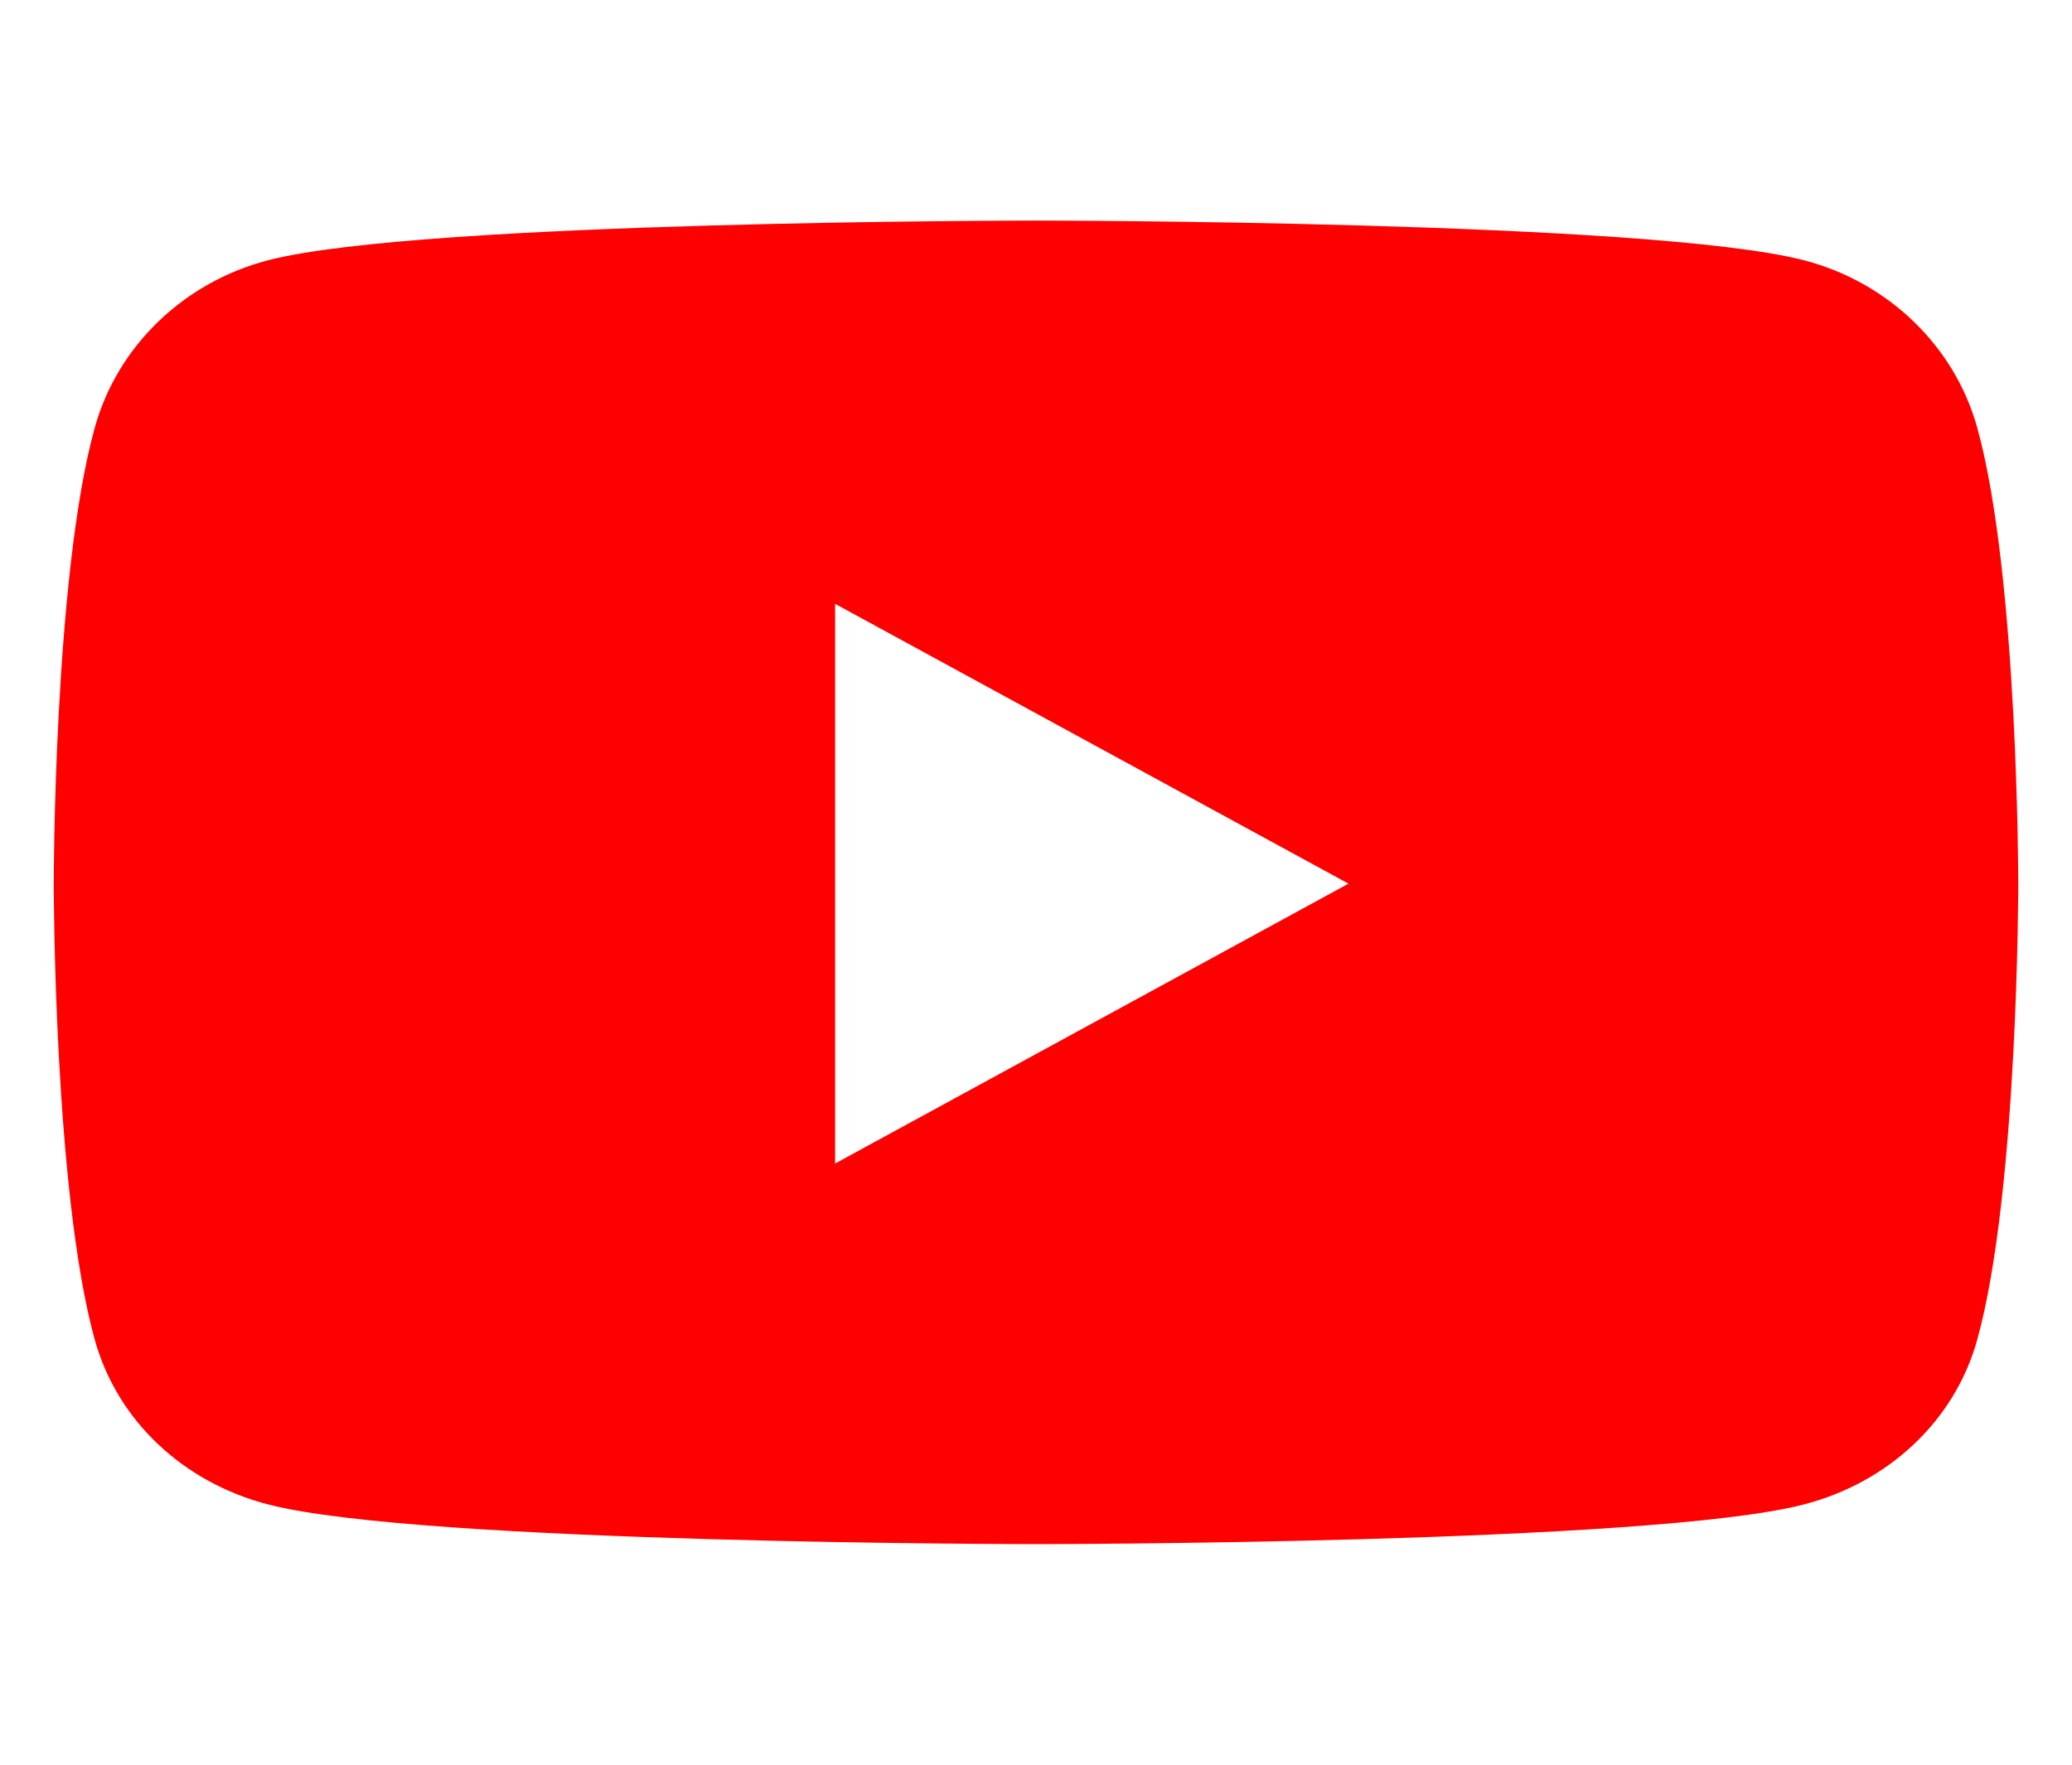
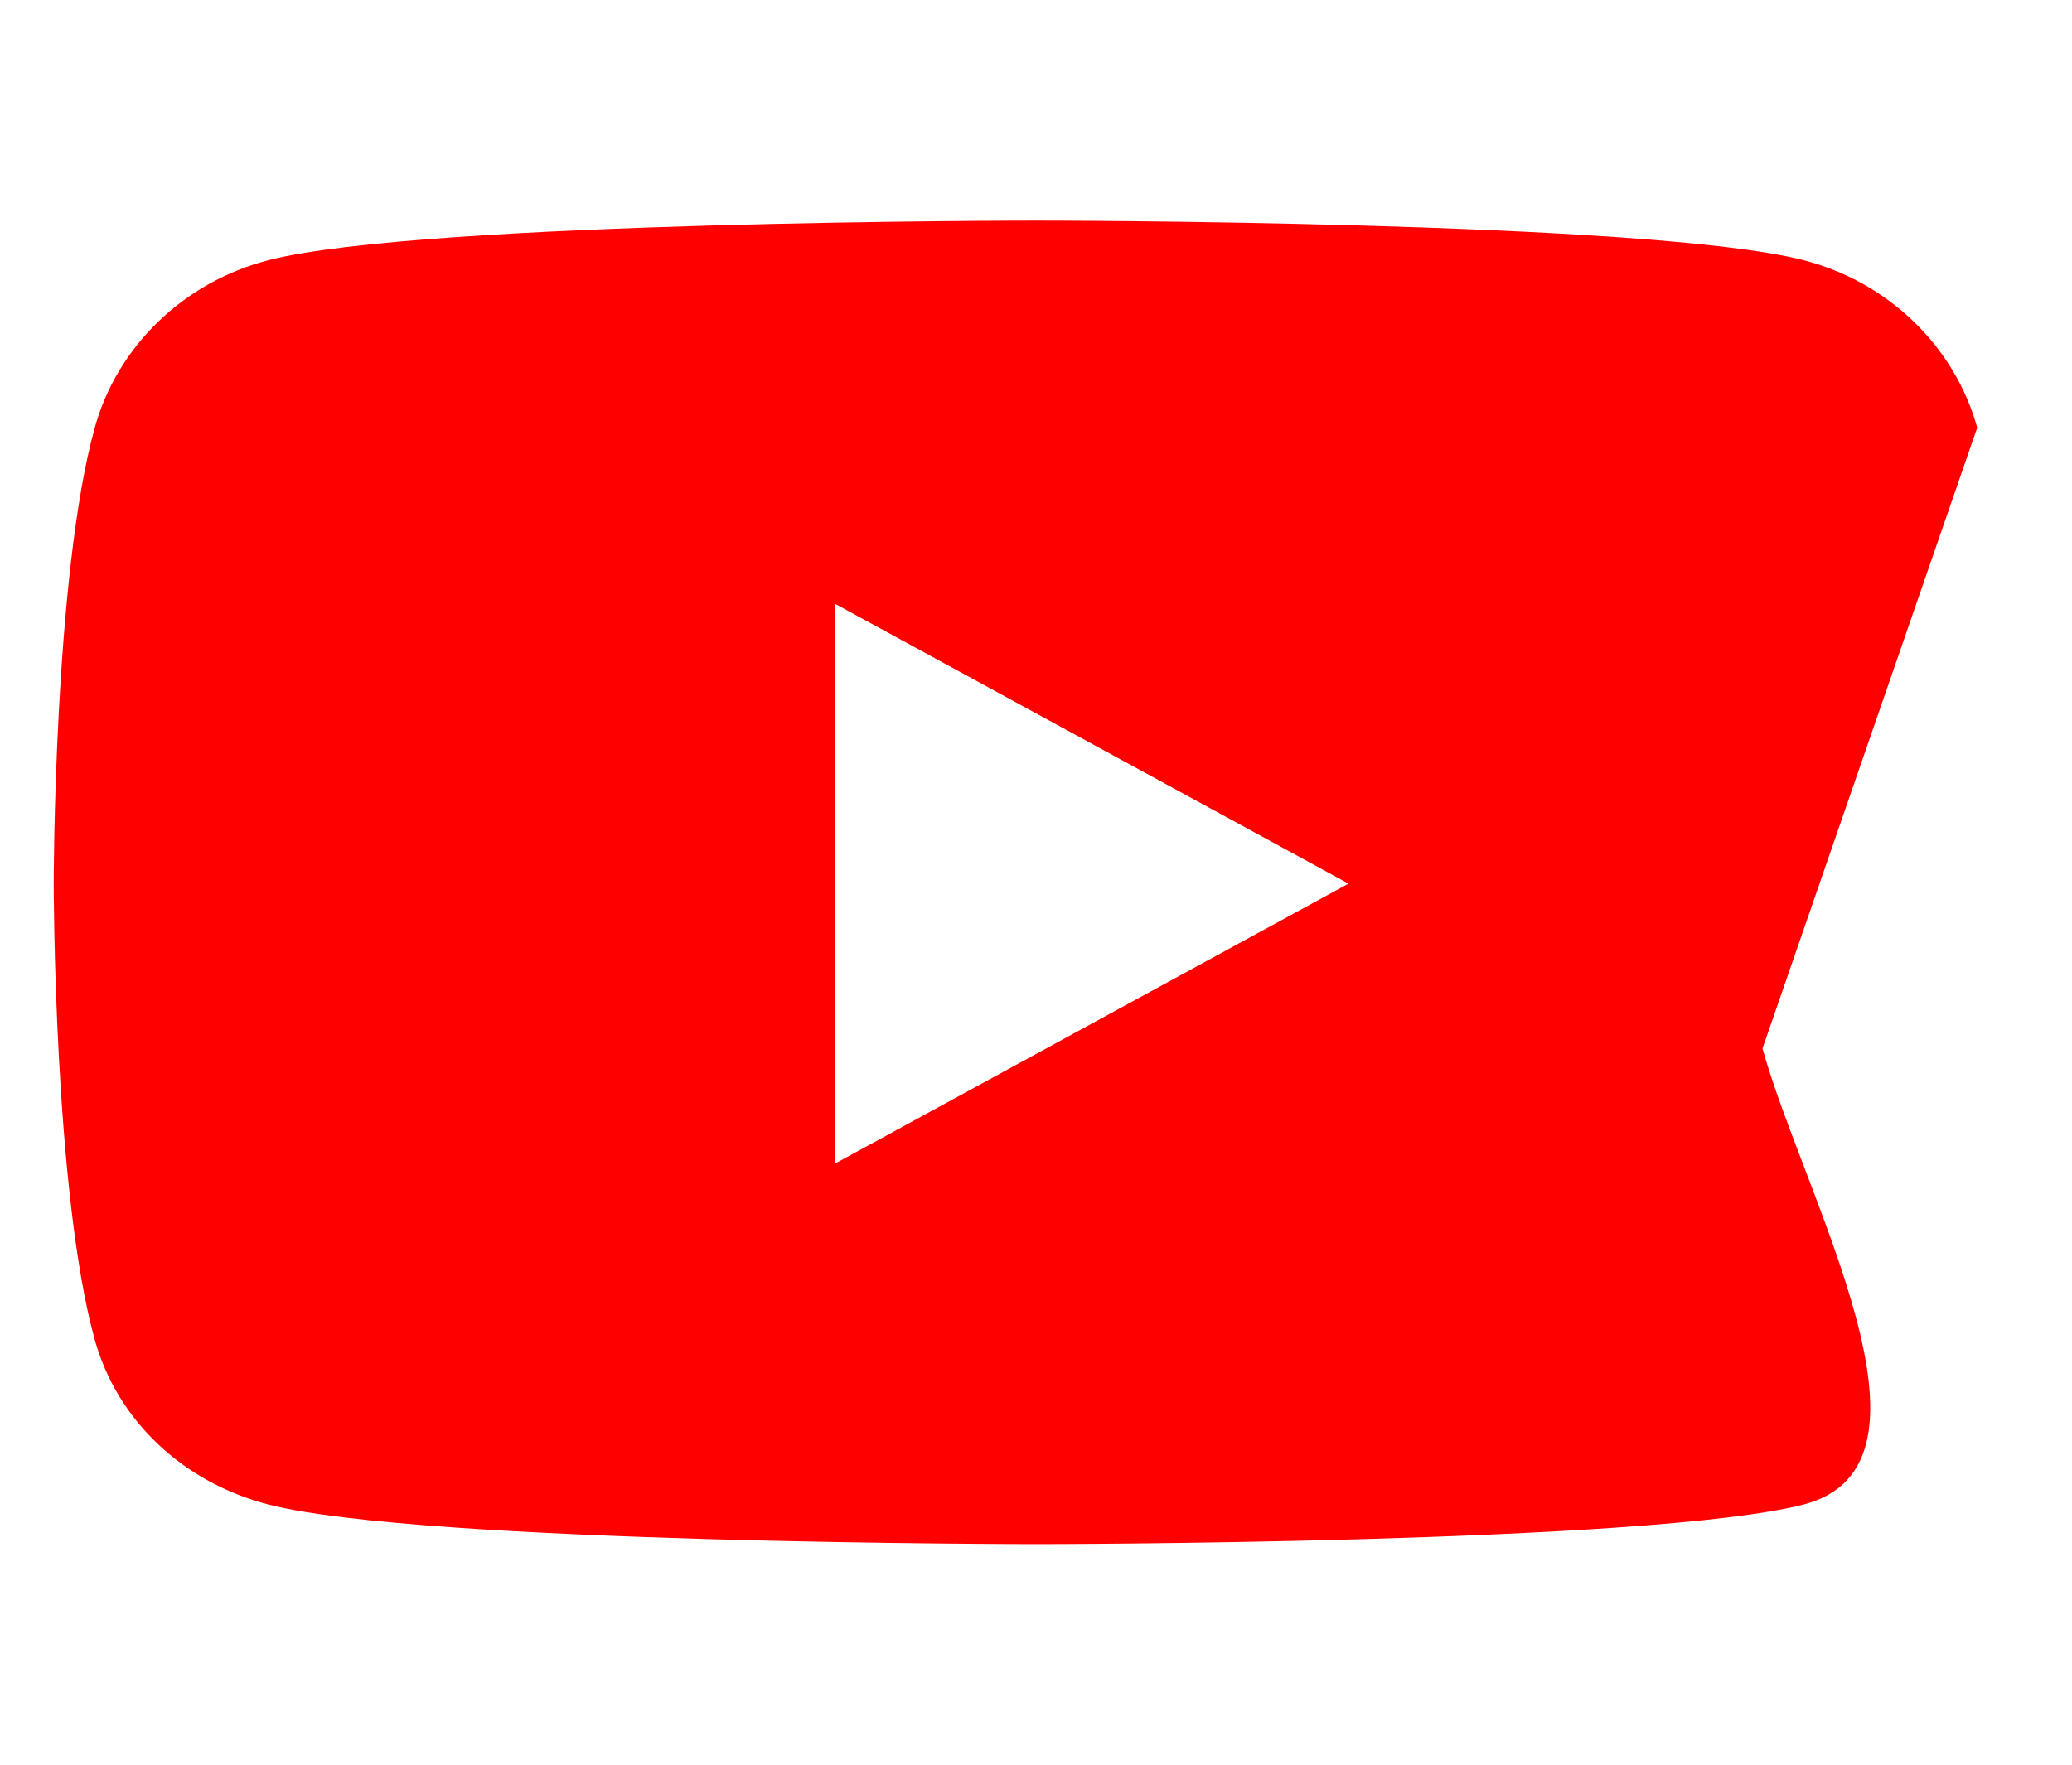
<svg xmlns="http://www.w3.org/2000/svg" width="27" height="23" fill="none" viewBox="0 0 27 23">
-   <path fill="#F00" d="M25.765 5.574c-.294-1.062-1.162-1.9-2.263-2.183-1.997-.516-10.002-.516-10.002-.516s-8.005 0-10.002.516c-1.101.284-1.969 1.12-2.263 2.183C.7 7.5.7 11.517.7 11.517s0 4.018.535 5.944c.294 1.062 1.162 1.864 2.263 2.148 1.997.516 10.002.516 10.002.516s8.005 0 10.002-.516c1.101-.284 1.969-1.086 2.263-2.148.535-1.926.535-5.944.535-5.944s0-4.017-.535-5.943zm-14.883 9.591V7.87l6.69 3.647-6.69 3.648z" />
+   <path fill="#F00" d="M25.765 5.574c-.294-1.062-1.162-1.9-2.263-2.183-1.997-.516-10.002-.516-10.002-.516s-8.005 0-10.002.516c-1.101.284-1.969 1.12-2.263 2.183C.7 7.5.7 11.517.7 11.517s0 4.018.535 5.944c.294 1.062 1.162 1.864 2.263 2.148 1.997.516 10.002.516 10.002.516s8.005 0 10.002-.516s0-4.017-.535-5.943zm-14.883 9.591V7.87l6.69 3.647-6.69 3.648z" />
</svg>